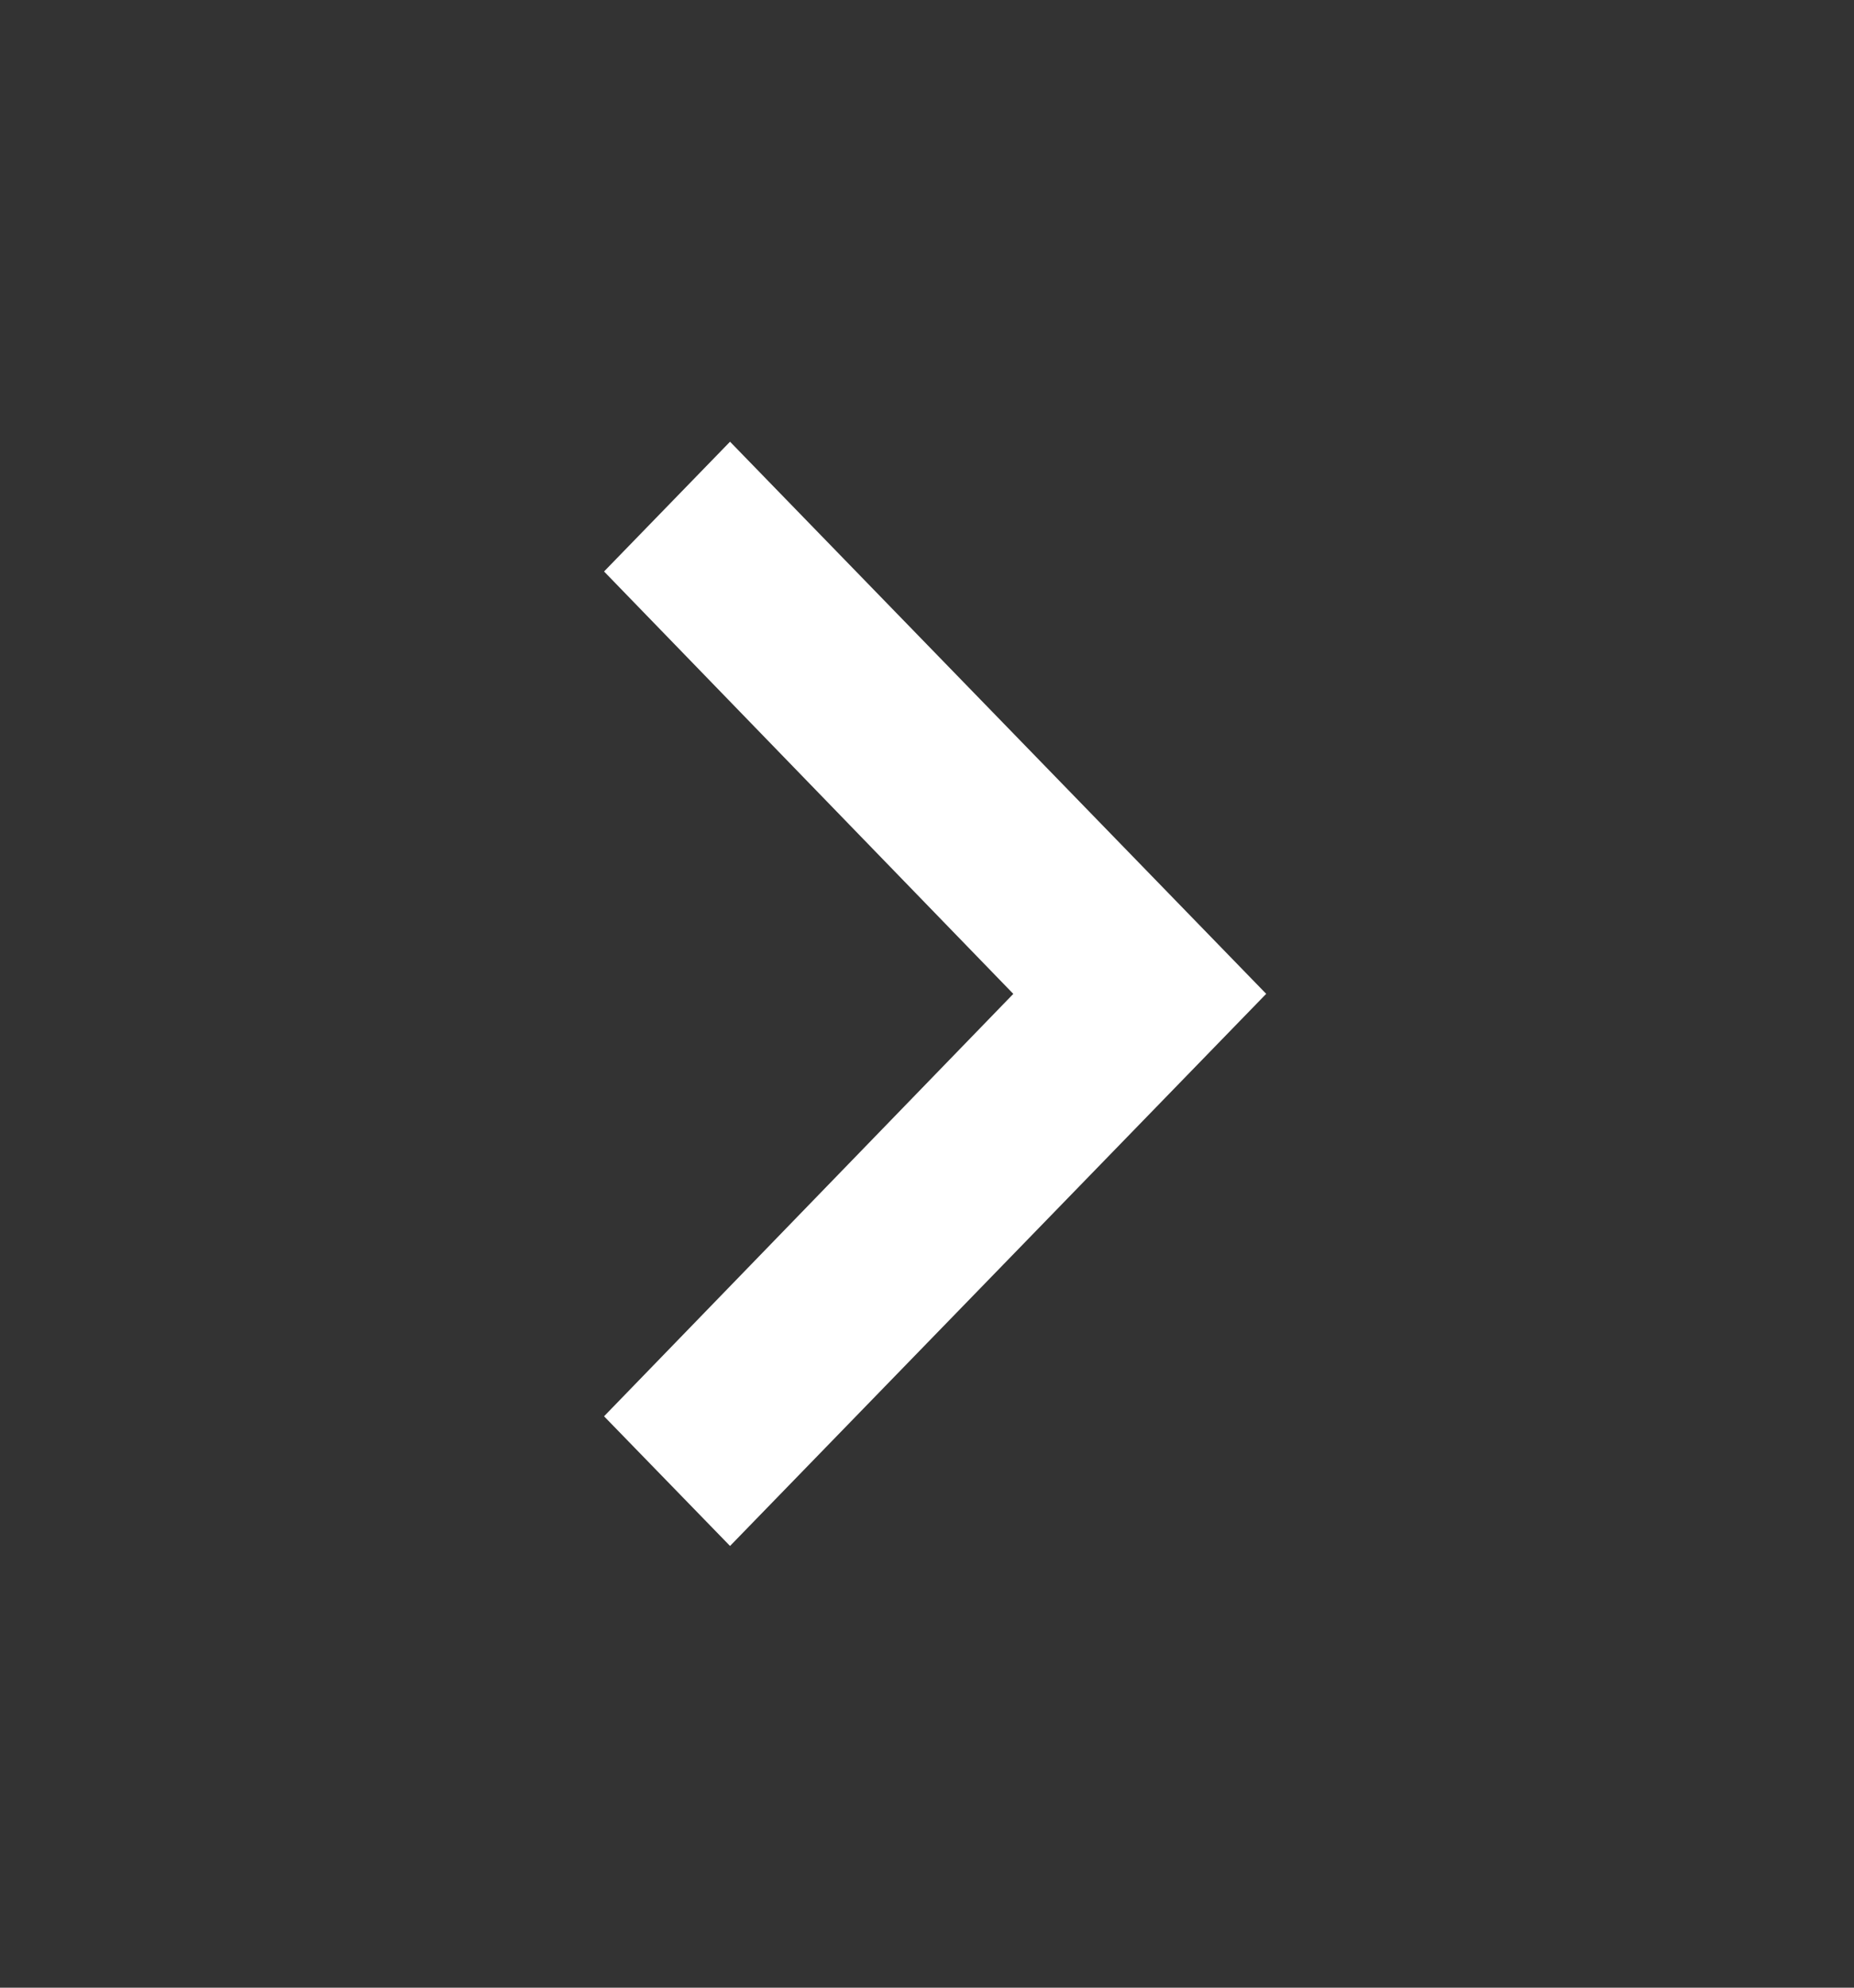
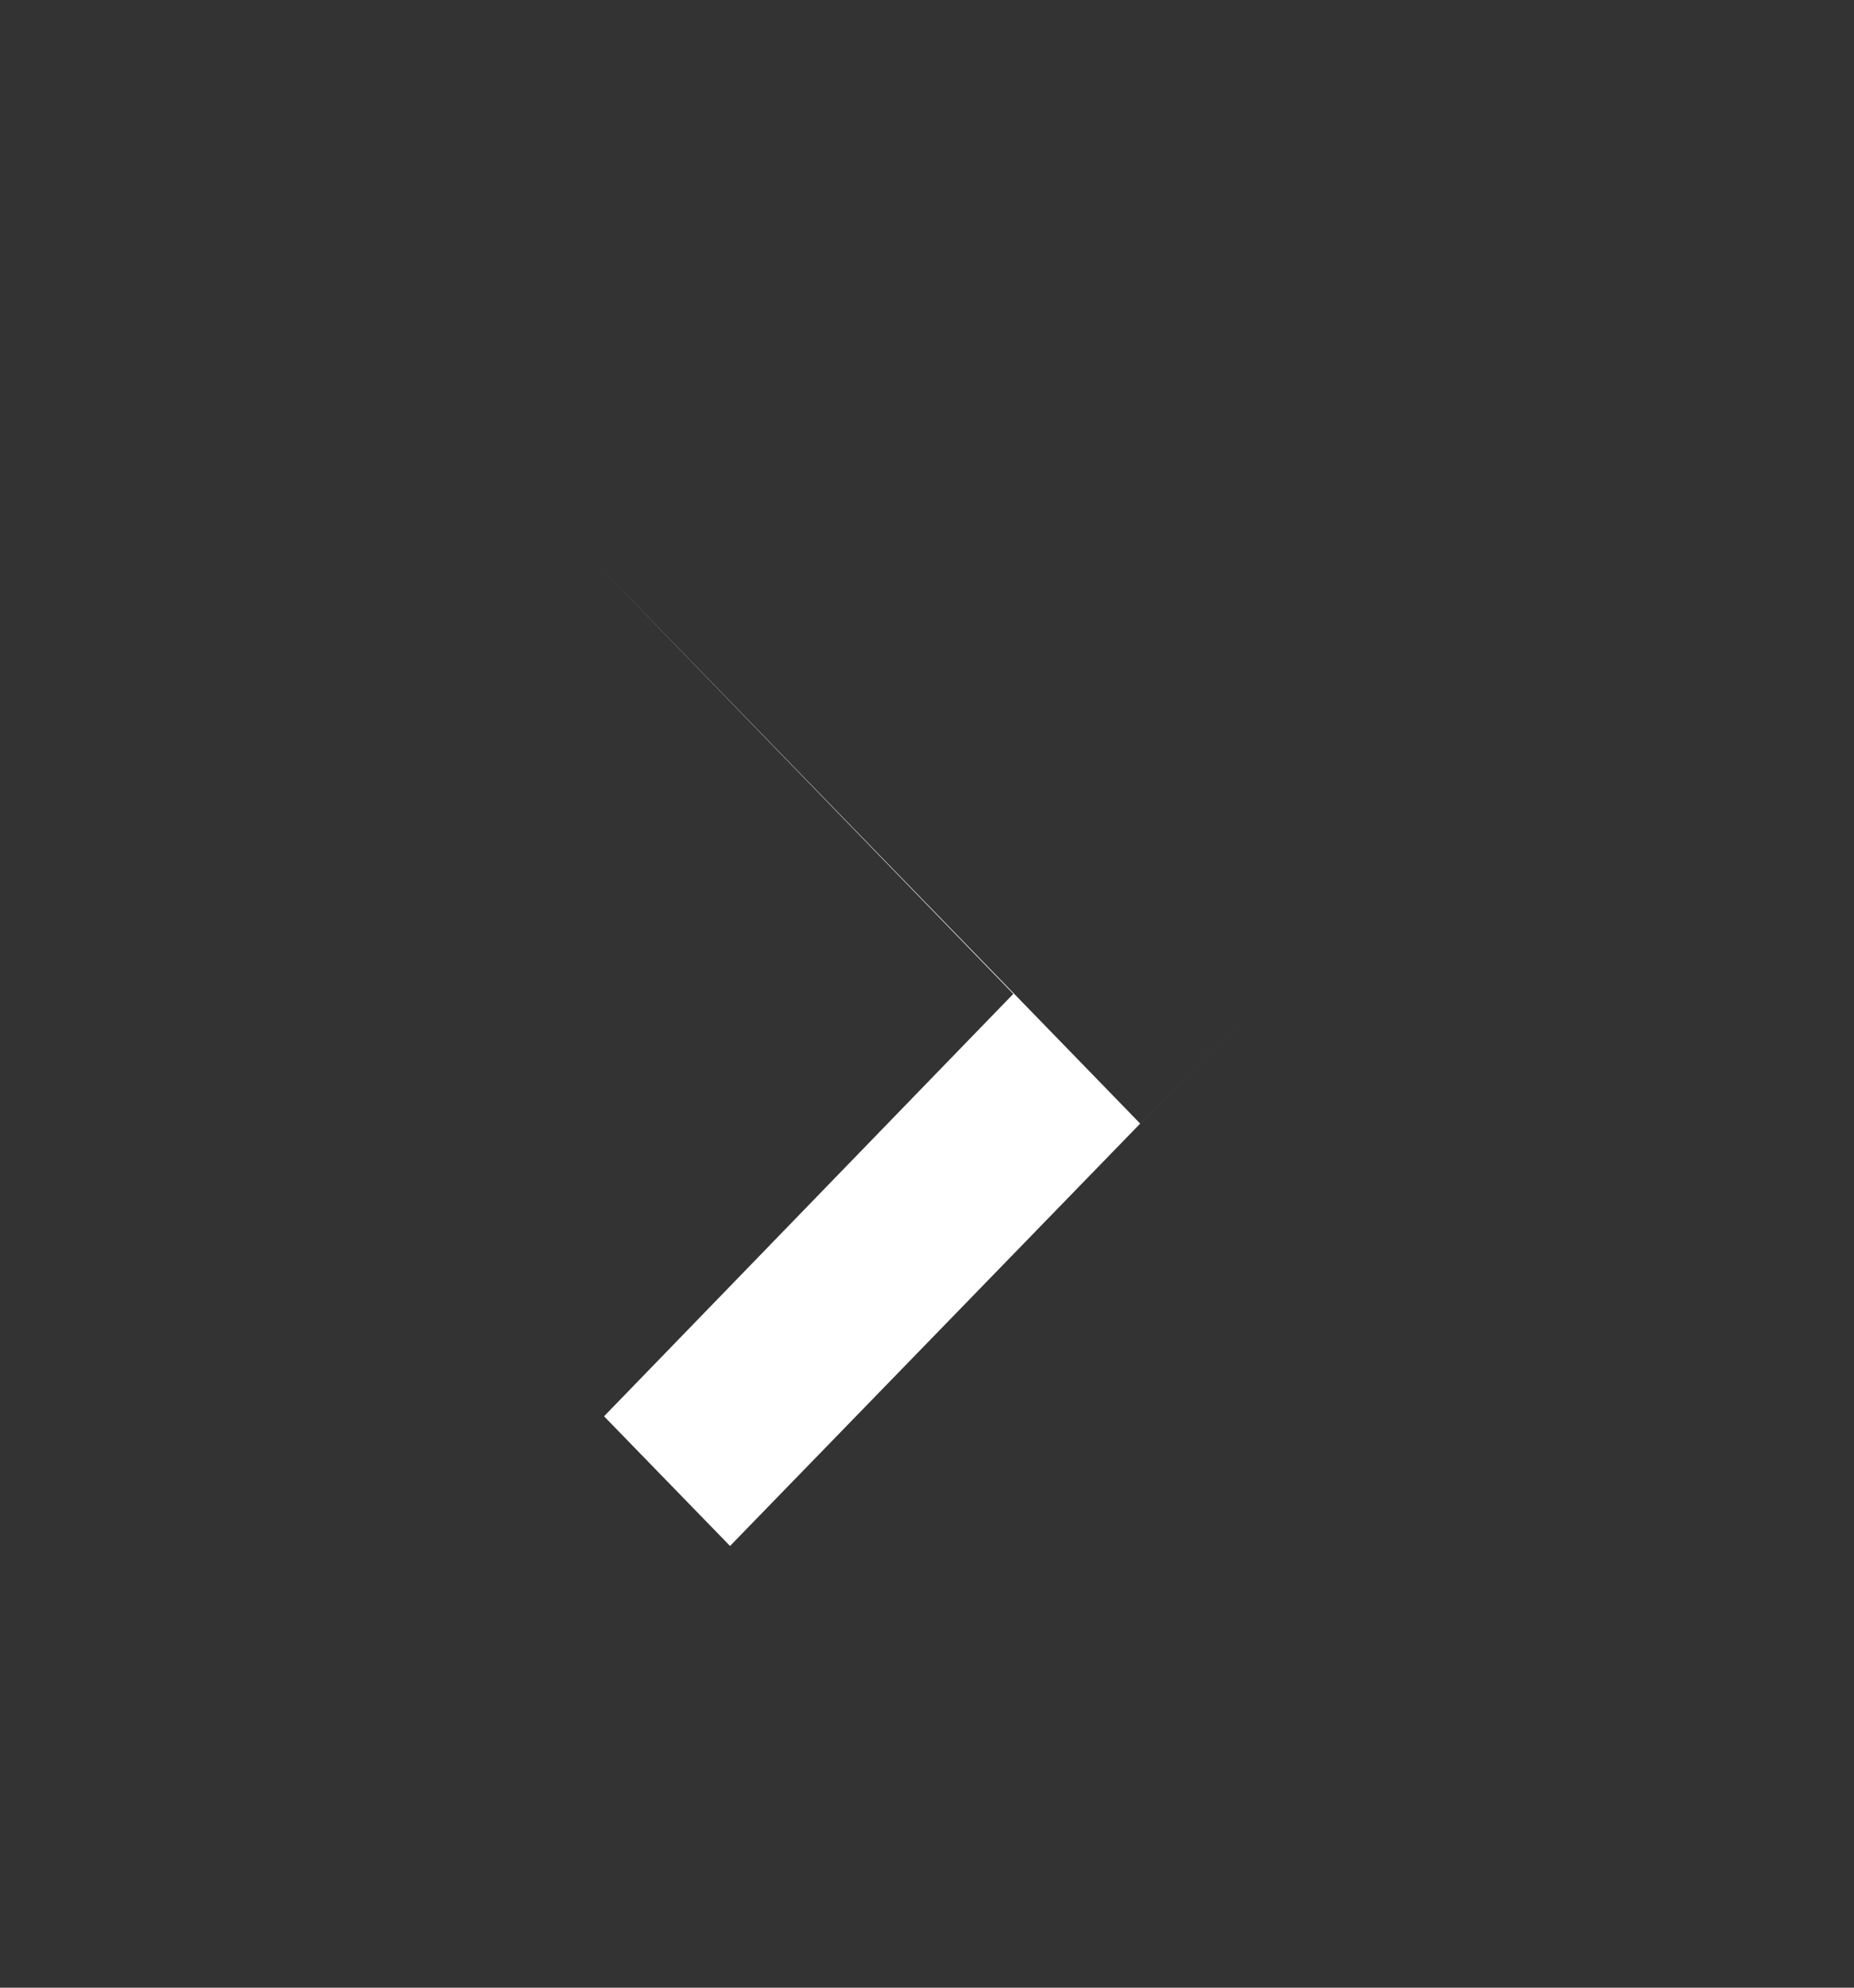
<svg xmlns="http://www.w3.org/2000/svg" width="42" height="45" fill="none">
  <rect width="100%" height="100%" fill="#333333" stroke="none" />
-   <path d="M13.684 12.938l9.271 9.563-9.271 9.563L16.538 35l12.146-12.5L16.538 10l-2.854 2.938z" fill="#fff" />
+   <path d="M13.684 12.938l9.271 9.563-9.271 9.563L16.538 35l12.146-12.5l-2.854 2.938z" fill="#fff" />
</svg>